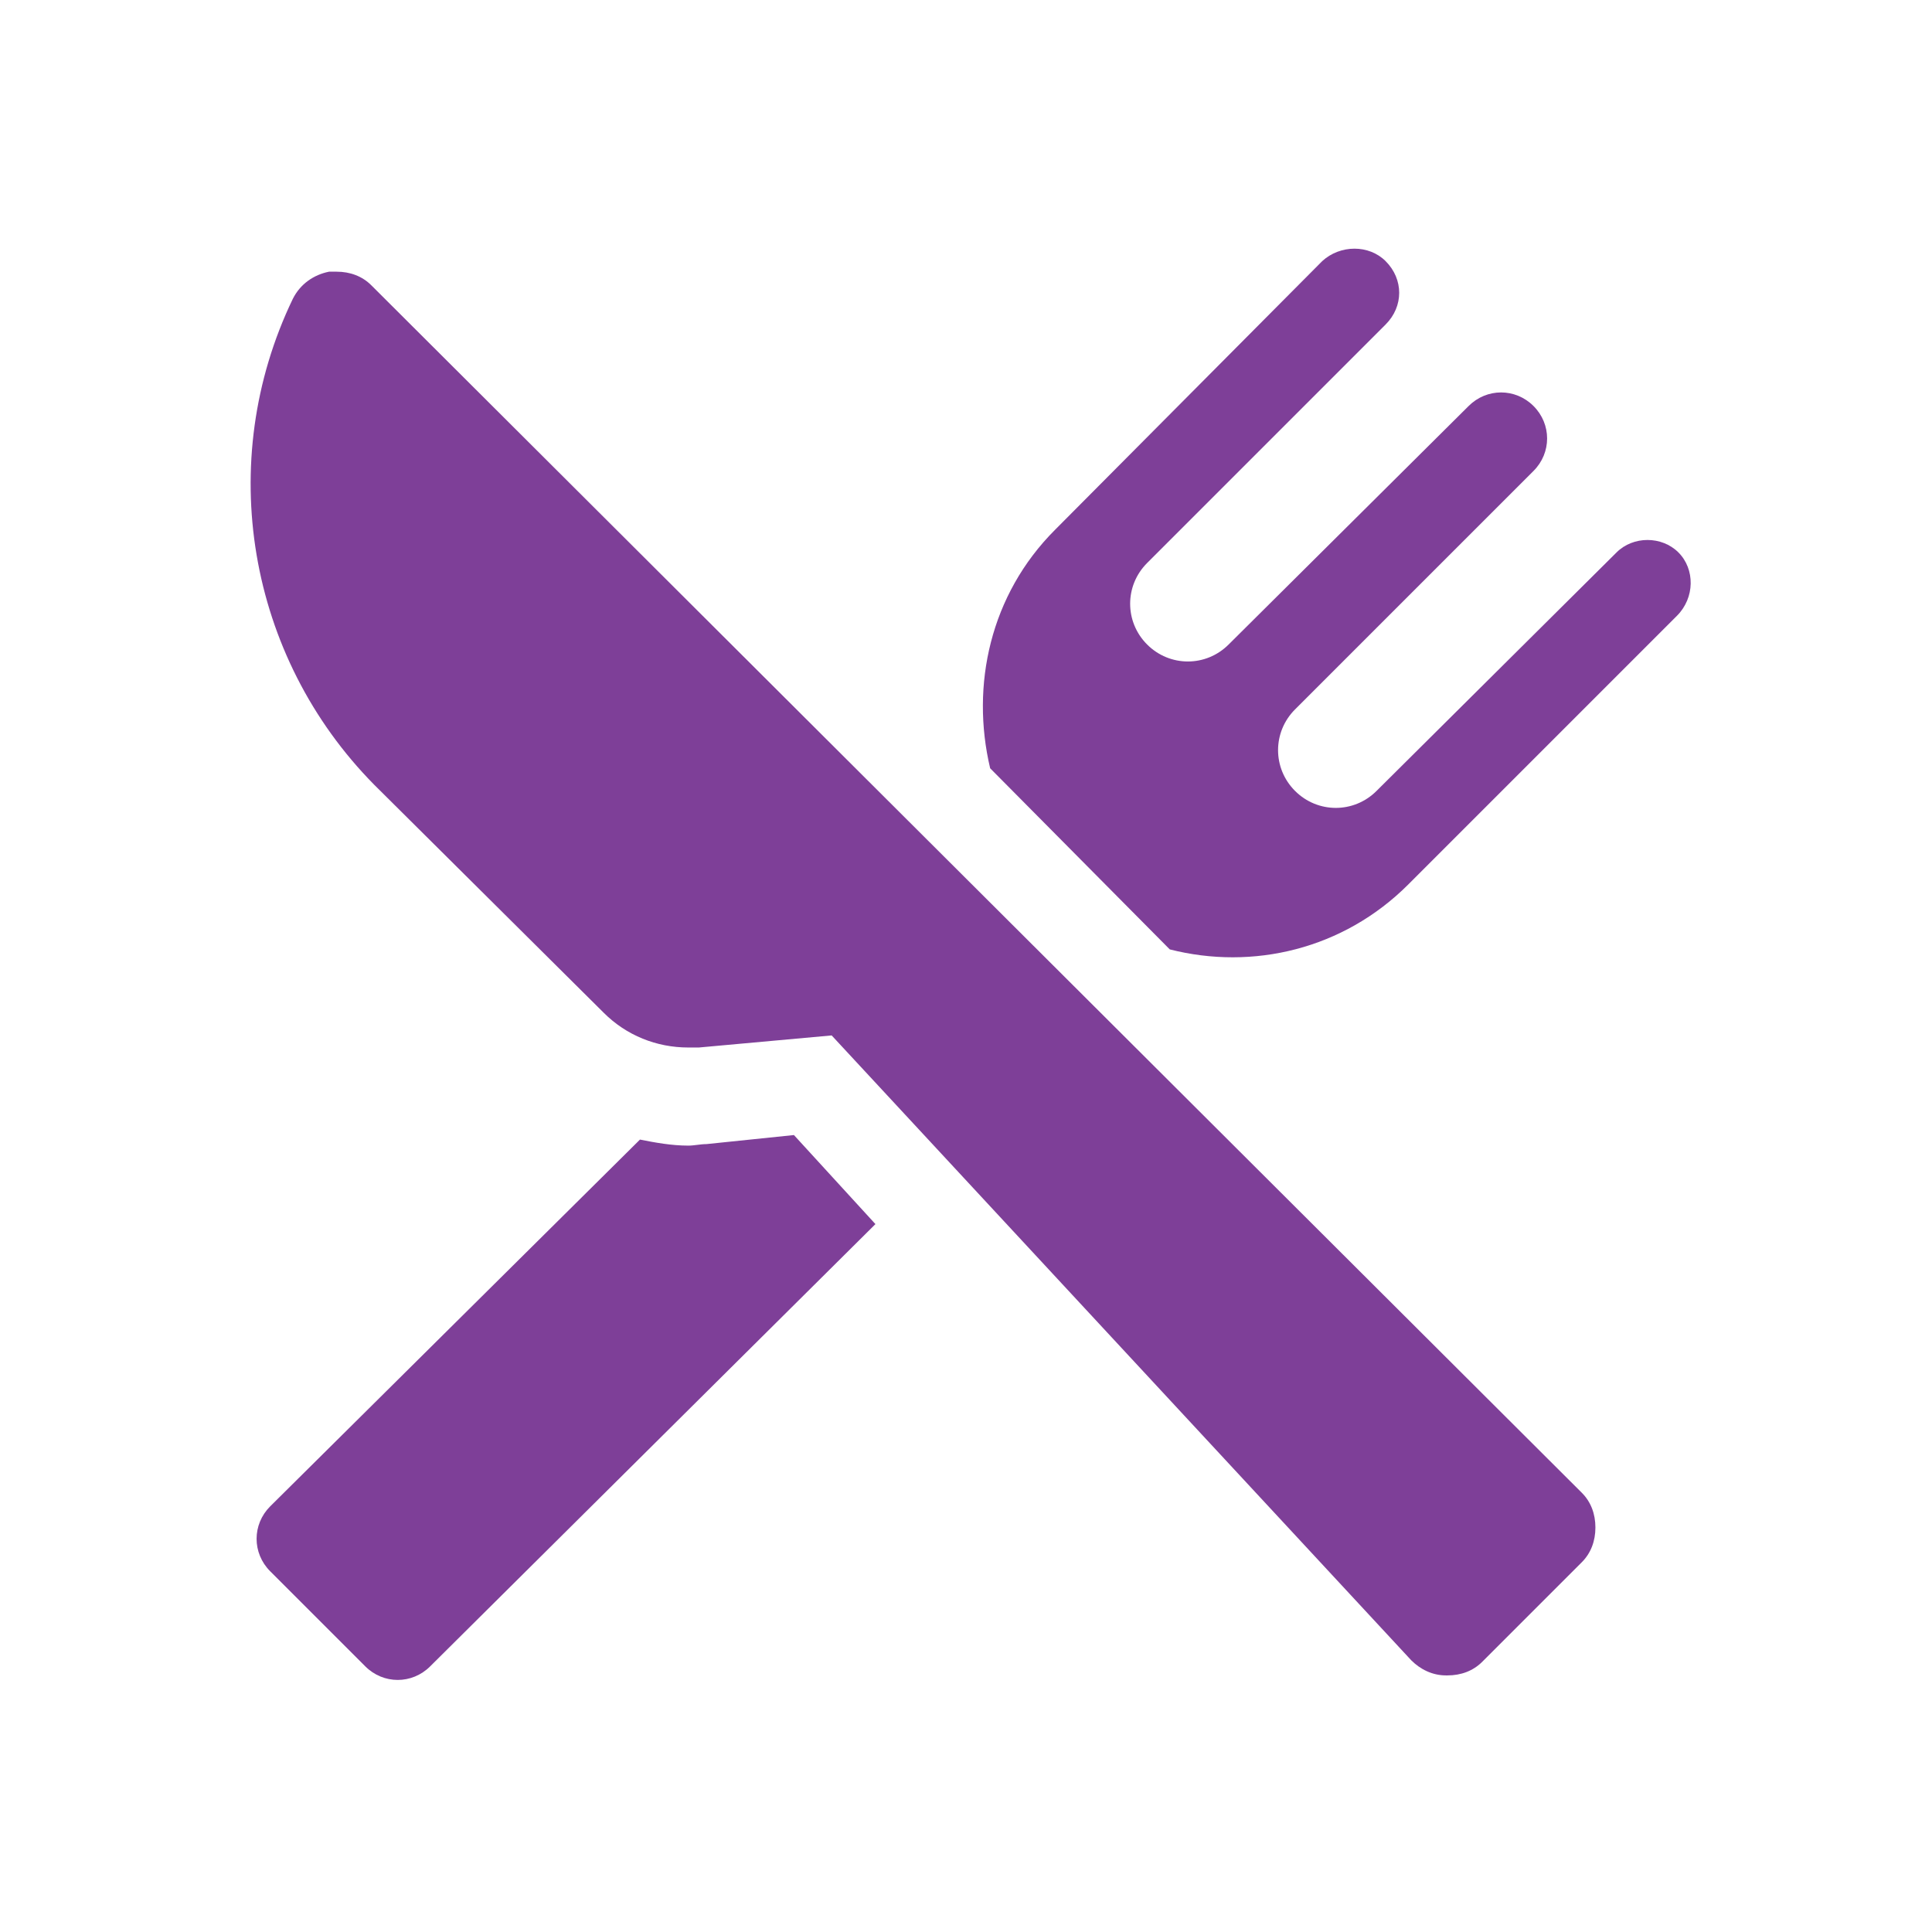
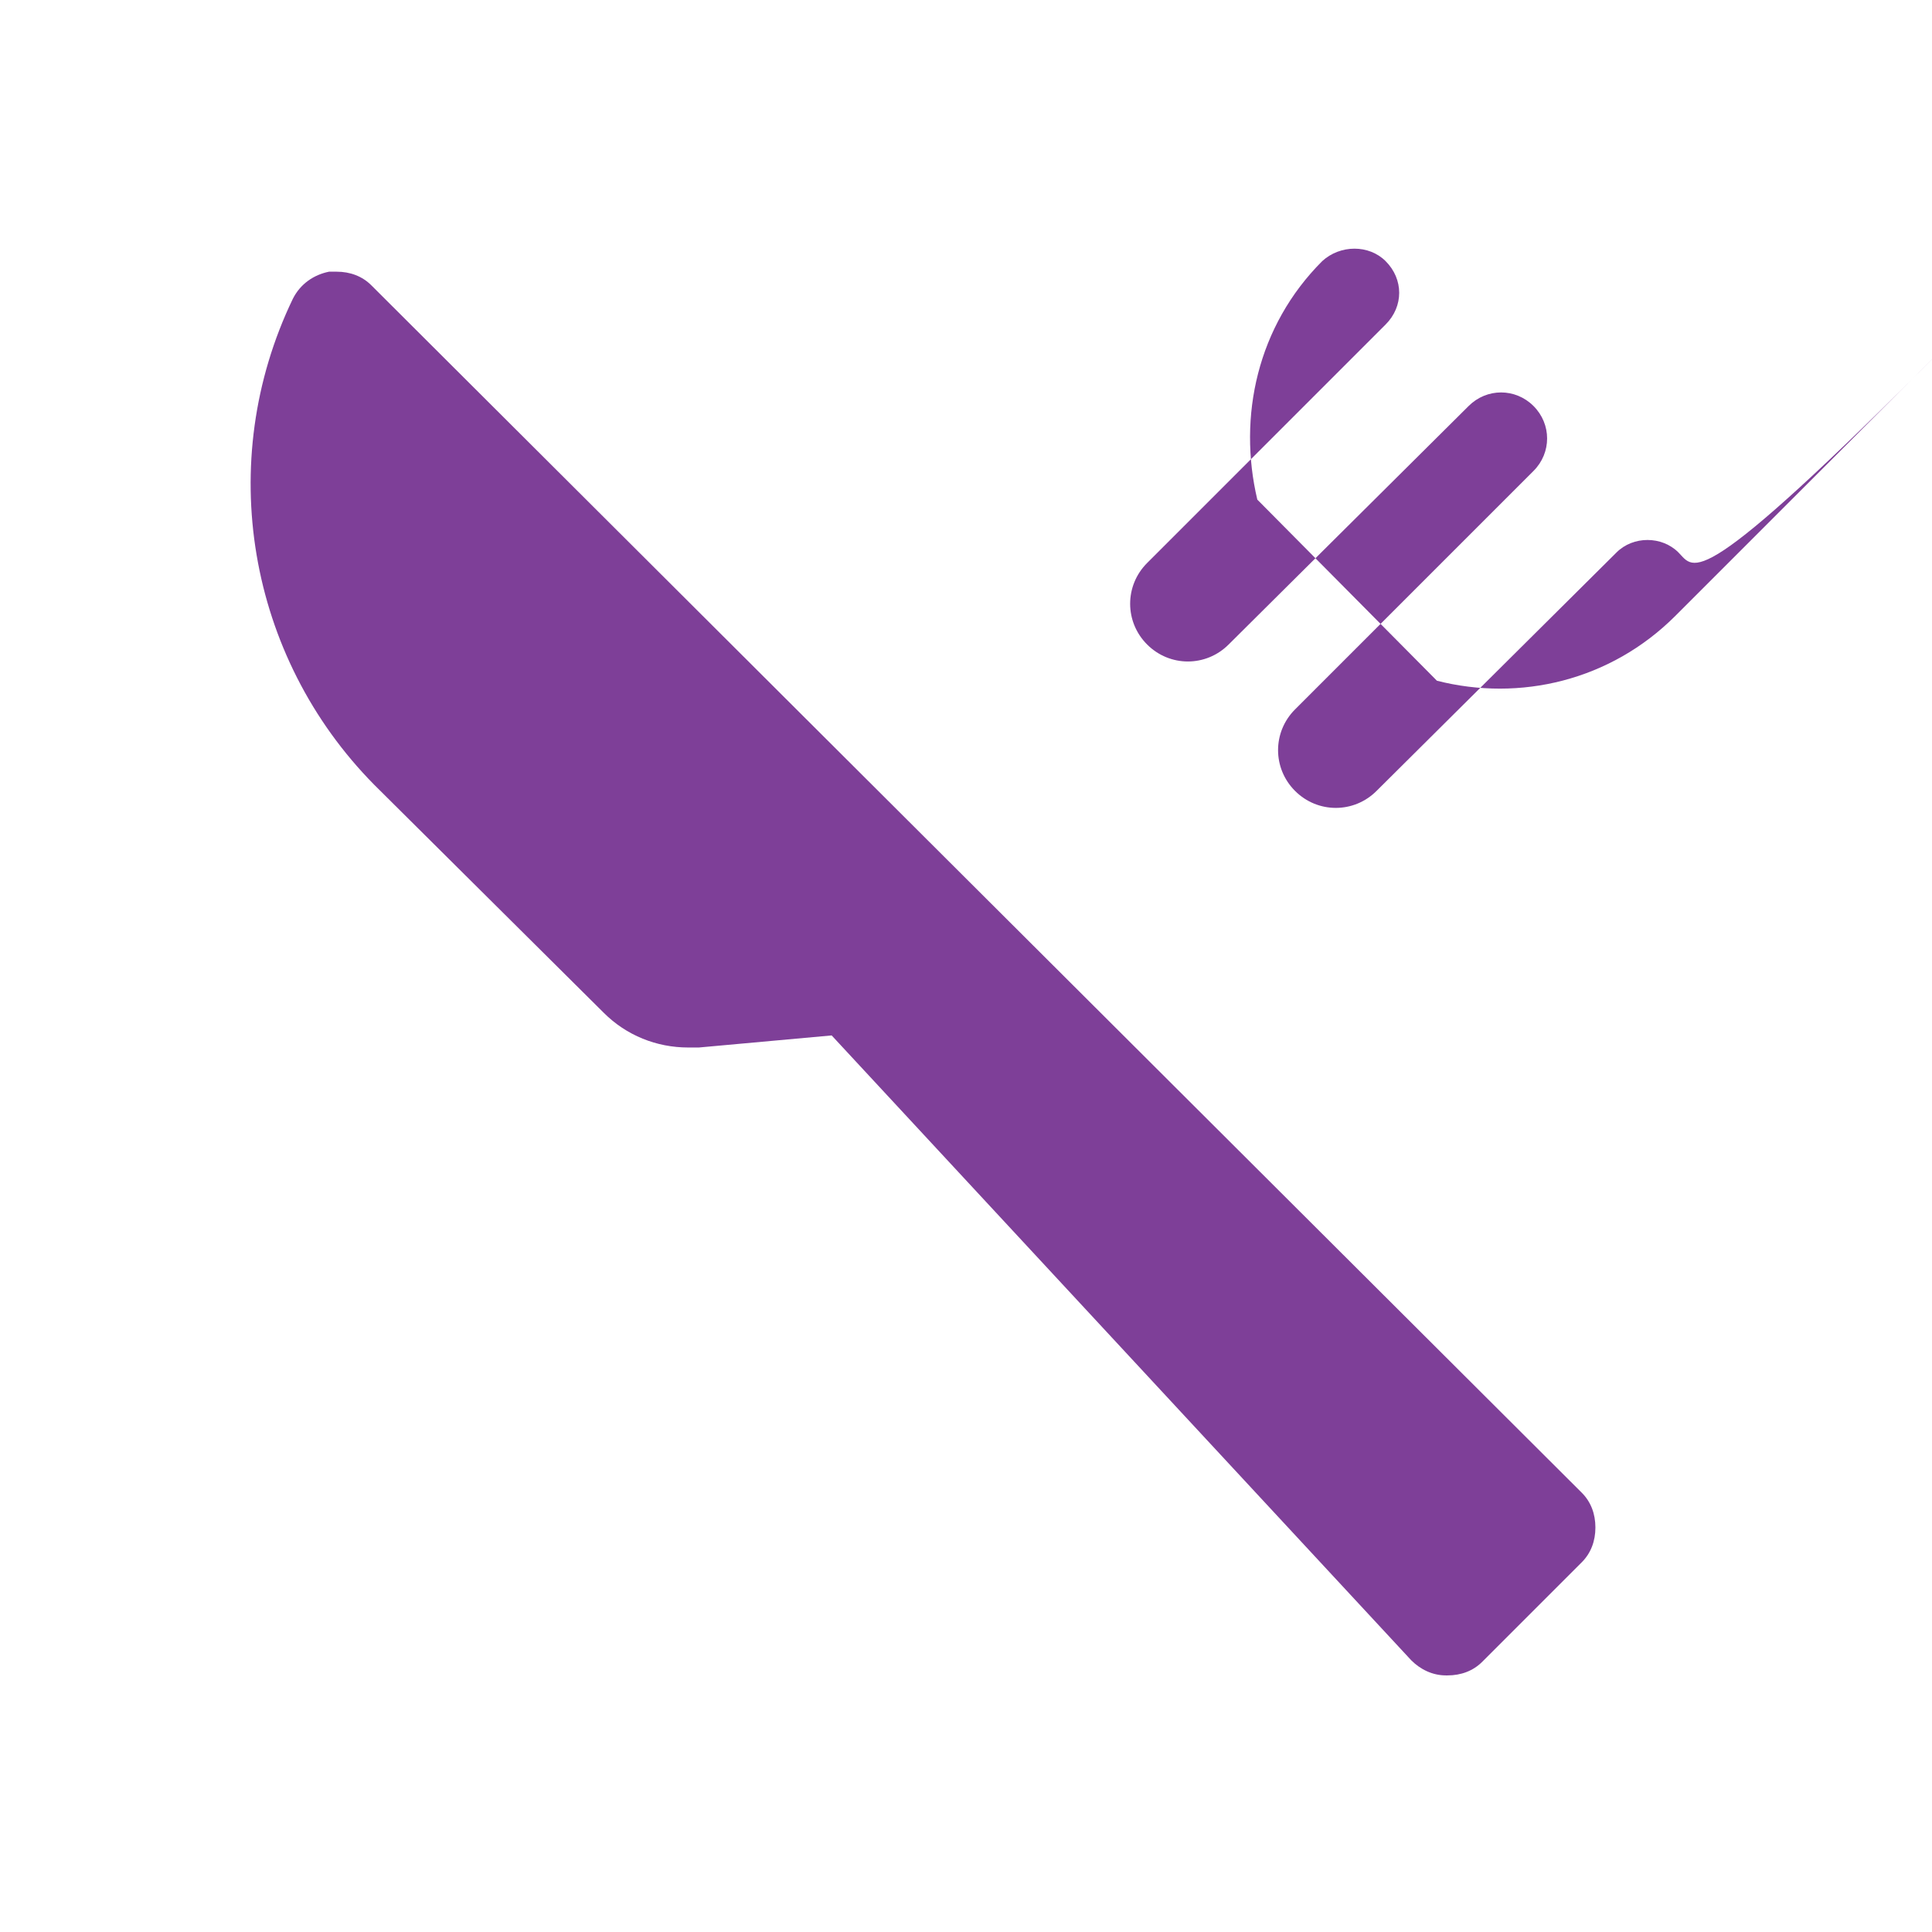
<svg xmlns="http://www.w3.org/2000/svg" version="1.1" id="Layer_1" x="0px" y="0px" viewBox="0 0 128 128" style="enable-background:new 0 0 128 128;" xml:space="preserve">
  <style type="text/css">
	.st0{fill:#7E3F98;}
</style>
  <g>
    <g id="XMLID_6_">
-       <path id="XMLID_10_" class="st0" d="M46.8,75.8c-0.4,0-0.8,0.1-1.2,0.1c-1.1,0-2.2-0.2-3.2-0.4L17.9,99.8c-1.2,1.2-1.2,3.1,0,4.3    l6.3,6.3c1.2,1.2,3.1,1.2,4.3,0L58,81.1l-5.4-5.9L46.8,75.8z" />
-       <path id="XMLID_8_" class="st0" d="M111.2,36.6c-1.1-1.1-3-1.1-4.1,0L91.2,52.4c-1.5,1.5-3.9,1.5-5.4,0s-1.5-3.9,0-5.4l15.8-15.8    c1.2-1.2,1.2-3.1,0-4.3c-1.2-1.2-3.1-1.2-4.3,0L81.4,42.7c-1.5,1.5-3.9,1.5-5.4,0s-1.5-3.9,0-5.4l15.8-15.8c1.2-1.2,1.2-3,0-4.2    c-1.1-1.1-3-1.1-4.2,0L69.9,35.1c-4.3,4.3-5.6,10.3-4.3,15.8l11.9,12c5.5,1.4,11.5,0,15.8-4.3l17.8-17.8    C112.3,39.6,112.3,37.7,111.2,36.6z" />
+       <path id="XMLID_8_" class="st0" d="M111.2,36.6c-1.1-1.1-3-1.1-4.1,0L91.2,52.4c-1.5,1.5-3.9,1.5-5.4,0s-1.5-3.9,0-5.4l15.8-15.8    c1.2-1.2,1.2-3.1,0-4.3c-1.2-1.2-3.1-1.2-4.3,0L81.4,42.7c-1.5,1.5-3.9,1.5-5.4,0s-1.5-3.9,0-5.4l15.8-15.8c1.2-1.2,1.2-3,0-4.2    c-1.1-1.1-3-1.1-4.2,0c-4.3,4.3-5.6,10.3-4.3,15.8l11.9,12c5.5,1.4,11.5,0,15.8-4.3l17.8-17.8    C112.3,39.6,112.3,37.7,111.2,36.6z" />
      <path id="XMLID_7_" class="st0" d="M24.6,18.9C24,18.3,23.2,18,22.3,18c-0.2,0-0.4,0-0.5,0c-1,0.2-1.9,0.8-2.4,1.8    c-5.2,10.8-3,23.7,5.4,32.2L40,67.1c1.5,1.5,3.5,2.3,5.6,2.3c0.2,0,0.5,0,0.7,0l8.8-0.8L93.5,110c0.6,0.6,1.4,1,2.3,1h0.1    c0.9,0,1.7-0.3,2.3-0.9l6.6-6.6c0.6-0.6,0.9-1.4,0.9-2.3s-0.3-1.7-0.9-2.3L24.6,18.9z" />
    </g>
  </g>
</svg>